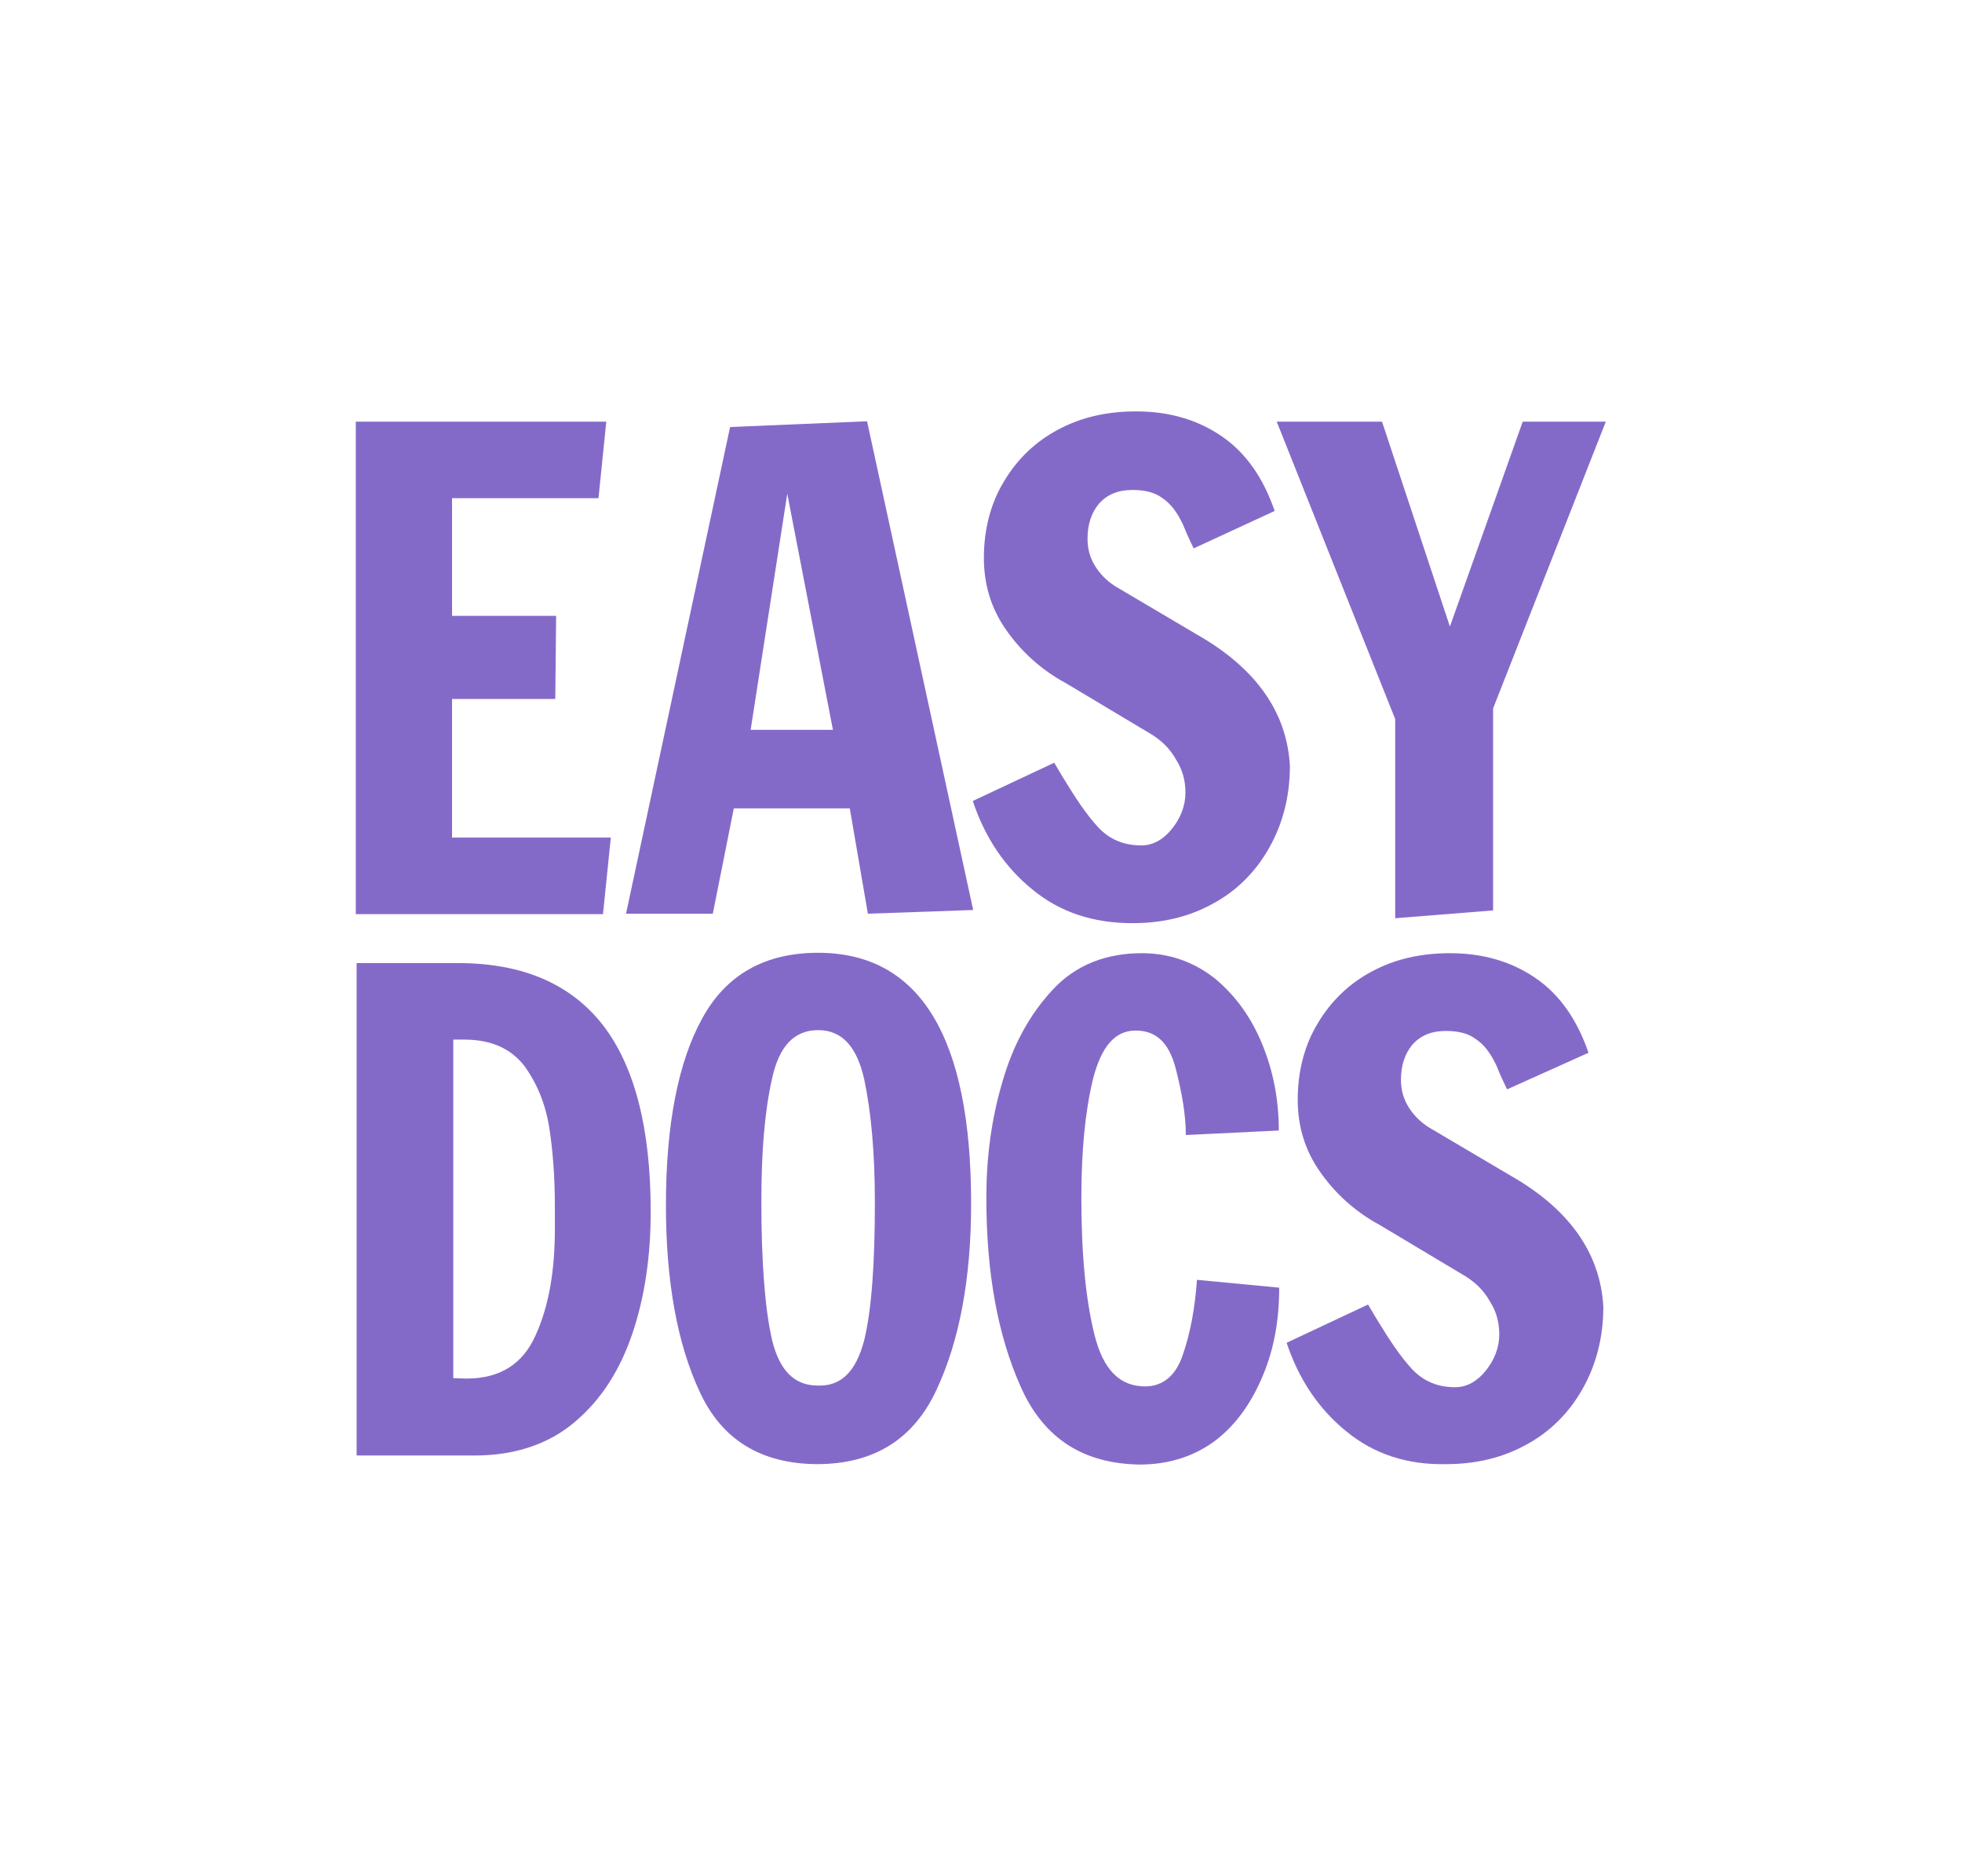
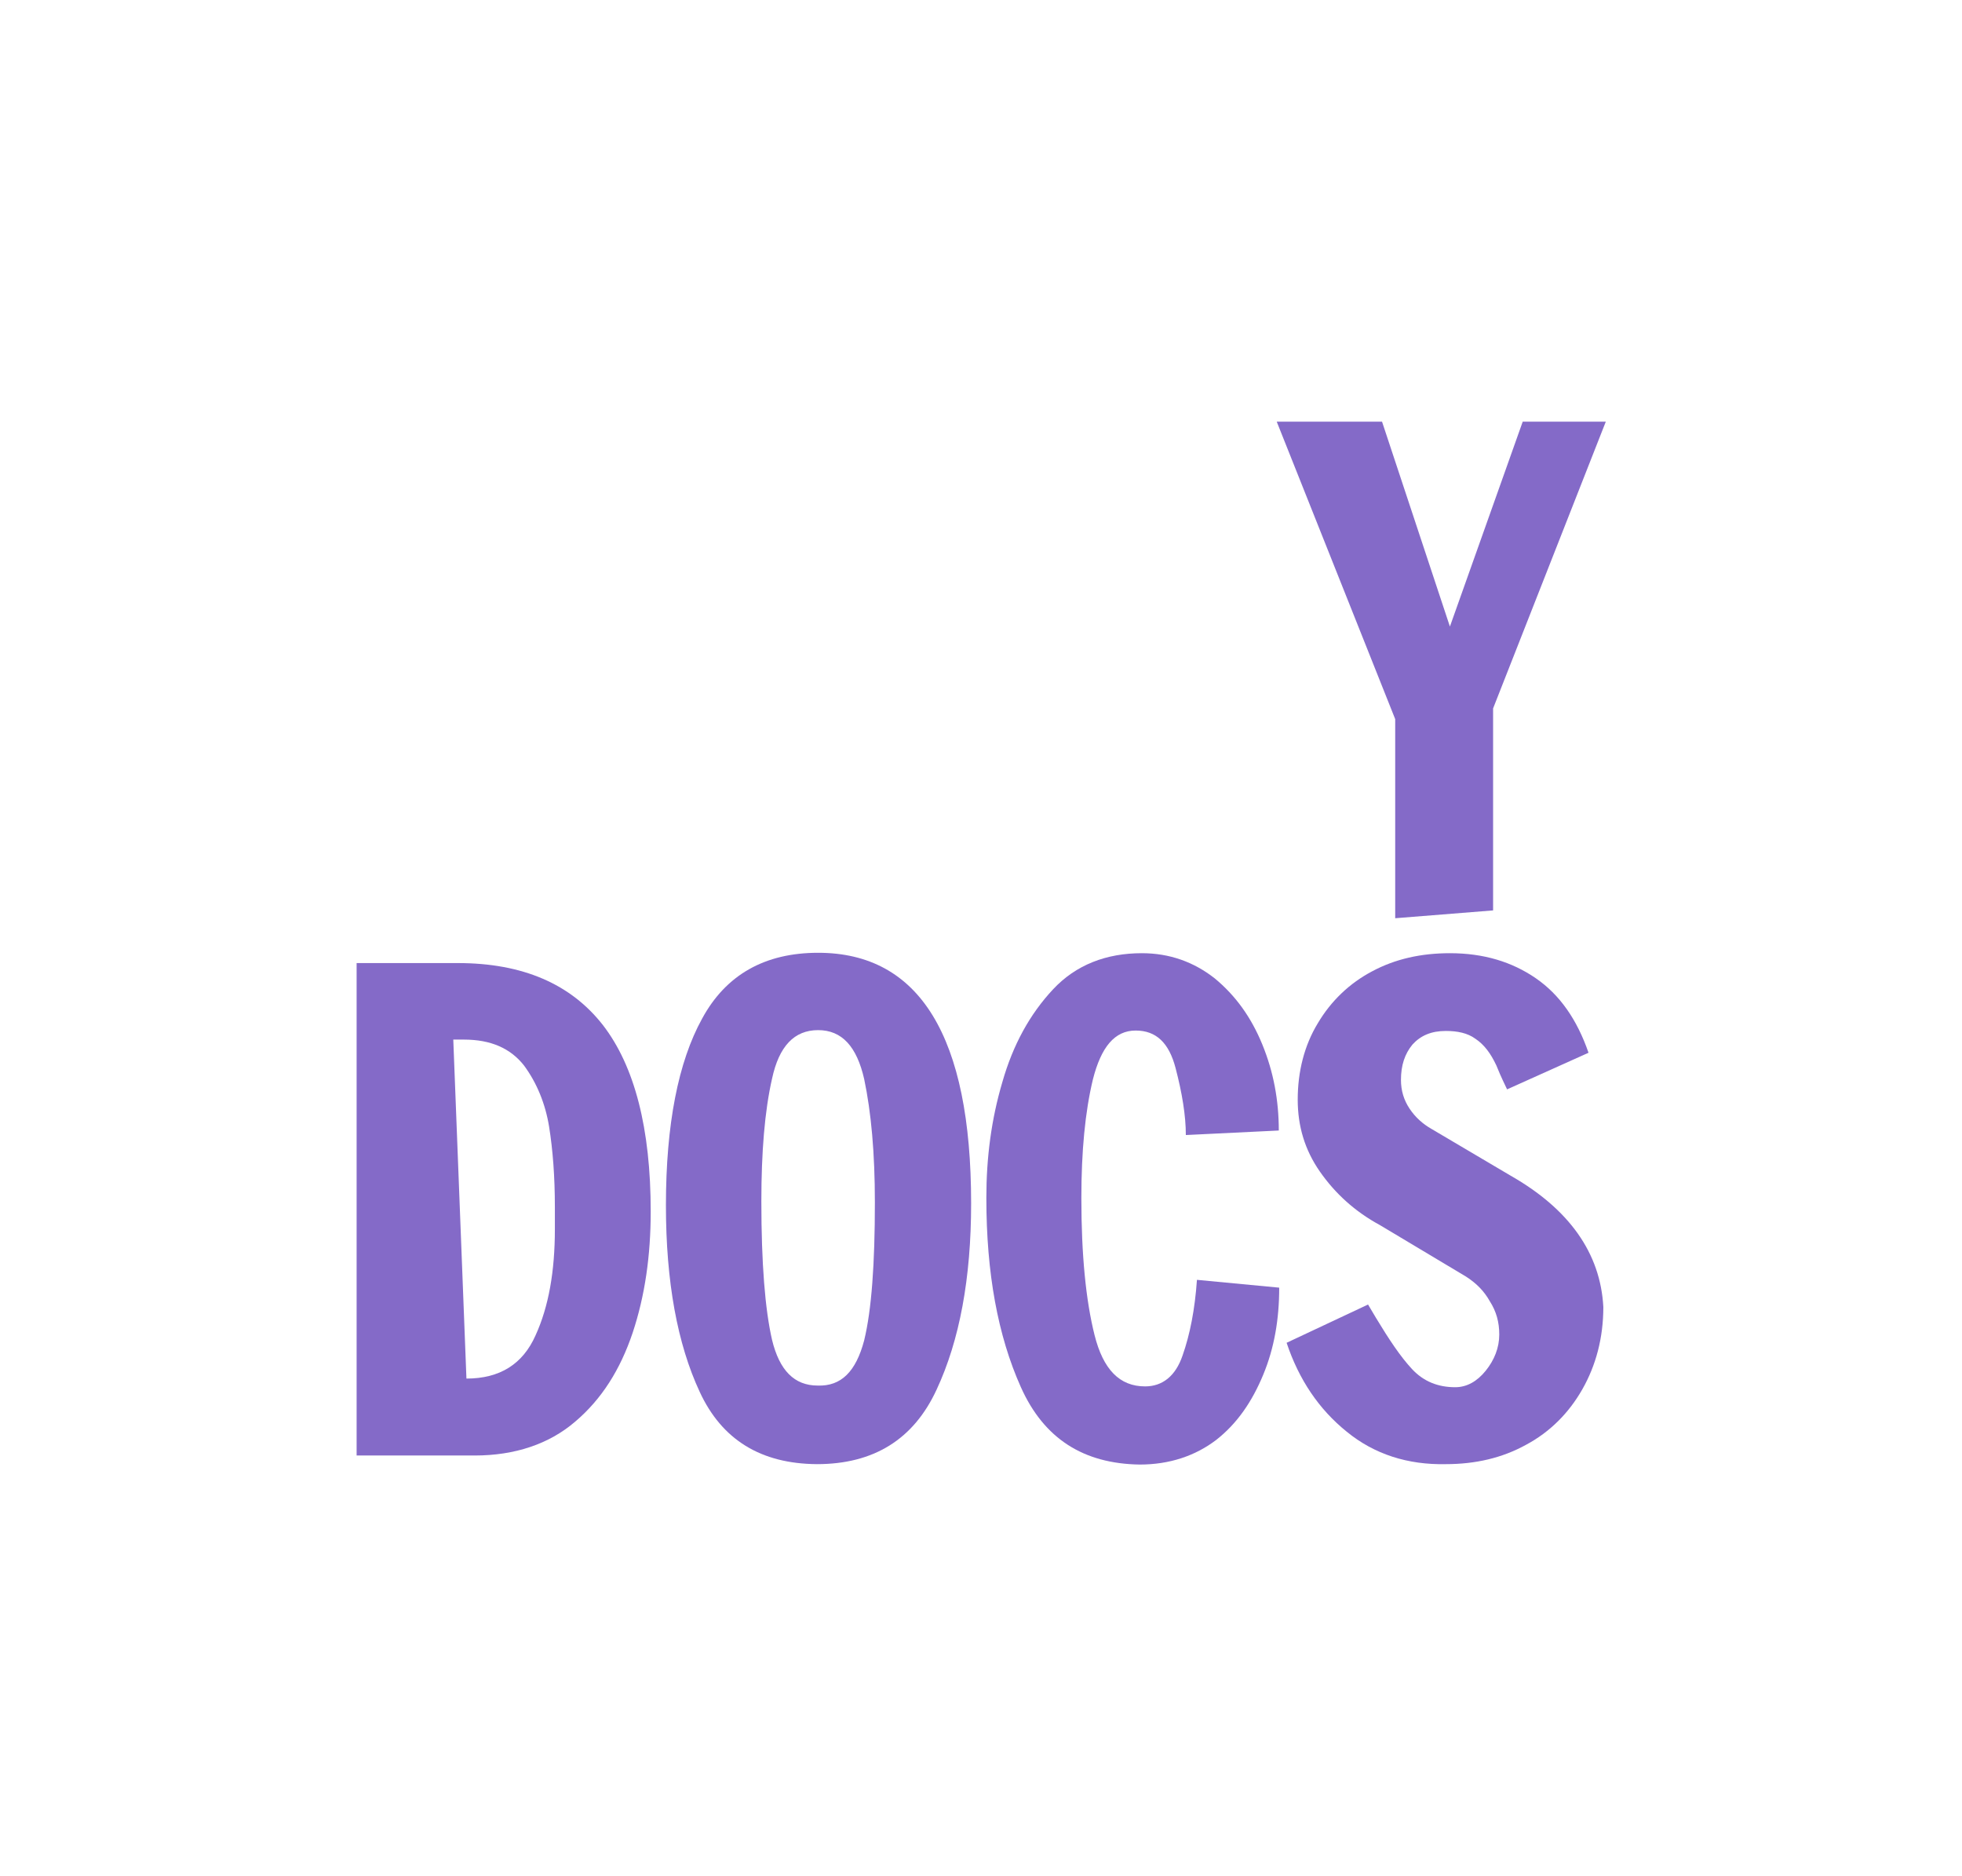
<svg xmlns="http://www.w3.org/2000/svg" version="1.1" width="477" height="456">
  <svg version="1.1" id="SvgjsSvg1001" x="0px" y="0px" viewBox="0 0 477 456" style="enable-background:new 0 0 477 456;" xml:space="preserve">
    <style type="text/css">
	.st0{fill:#846AC8;}
</style>
    <g>
      <g>
-         <path class="st0" d="M86.5,222.1V102.5h60.9l-1.9,18.6h-35.6v28.6h25.3l-0.2,20.2h-25.1v33.7h38.6l-1.9,18.6H86.5V222.1z" />
-         <path class="st0" d="M152.2,222.1l25.3-118.3l33.3-1.4l25.8,118.8l-25.6,0.9l-4.4-25.6h-28.2l-5.1,25.6H152.2z M182.5,177.4h20    L191.4,120L182.5,177.4z" />
-         <path class="st0" d="M251.1,216.3c-6.7-5.4-11.6-12.6-14.6-21.6l19.8-9.3l1.9,3.2c3.2,5.3,6,9.5,8.8,12.5s6.3,4.4,10.5,4.4    c2.8,0,5.3-1.4,7.4-4s3.3-5.6,3.3-8.8c0-3-0.7-5.6-2.3-8.1c-1.4-2.5-3.3-4.4-5.8-6l-20.9-12.5c-6.1-3.3-10.9-7.7-14.6-13    s-5.4-11.1-5.4-17.5c0-6.8,1.6-13.2,4.9-18.6c3.2-5.4,7.7-9.7,13.2-12.6c5.6-3,11.9-4.4,18.9-4.4c8.2,0,15.1,2.1,20.9,6.1    s10,10,12.8,18.1l-19.7,9.1c-0.4-0.9-1.4-2.8-2.6-5.8c-1.4-3-3-5.1-5.1-6.5c-1.9-1.4-4.4-1.9-7.2-1.9c-3.5,0-6.1,1.1-8.1,3.3    c-1.9,2.3-2.8,5.1-2.8,8.6c0,2.6,0.7,4.9,2.1,7s3.2,3.7,5.3,4.9l19.3,11.4c14.2,8.1,21.8,18.8,22.5,31.9c0,7.5-1.8,14.2-5.1,20    c-3.3,5.8-7.9,10.4-13.7,13.5c-5.8,3.2-12.3,4.7-19.5,4.7C265.9,224.4,257.8,221.8,251.1,216.3z" />
        <path class="st0" d="M339.2,223.2v-48.4l-28.8-72.3H336l16.5,49.8l17.7-49.8h20.2L363,172.2v49.1L339.2,223.2z" />
      </g>
-       <path class="st0" d="M86.7,234.1h24.6c15.8,0,27.5,5.1,35.3,15.1c7.7,10,11.6,25.1,11.6,45.3c0,10.7-1.4,20.5-4.4,29.5   c-3,8.9-7.5,16.1-14,21.6c-6.3,5.4-14.6,8.2-24.4,8.2H86.7L86.7,234.1L86.7,234.1z M113.4,335.1c8.1,0,13.7-3.5,16.8-10.5   c3.2-7,4.7-15.6,4.7-25.8v-5.4c0-7.4-0.5-13.9-1.4-19.5s-3-10.7-6.1-14.9c-3.3-4.2-8.1-6.3-14.6-6.3h-2.6V335L113.4,335.1   L113.4,335.1z" />
+       <path class="st0" d="M86.7,234.1h24.6c15.8,0,27.5,5.1,35.3,15.1c7.7,10,11.6,25.1,11.6,45.3c0,10.7-1.4,20.5-4.4,29.5   c-3,8.9-7.5,16.1-14,21.6c-6.3,5.4-14.6,8.2-24.4,8.2H86.7L86.7,234.1L86.7,234.1z M113.4,335.1c8.1,0,13.7-3.5,16.8-10.5   c3.2-7,4.7-15.6,4.7-25.8v-5.4c0-7.4-0.5-13.9-1.4-19.5s-3-10.7-6.1-14.9c-3.3-4.2-8.1-6.3-14.6-6.3h-2.6L113.4,335.1   L113.4,335.1z" />
      <path class="st0" d="M170.1,338.3c-5.4-11.6-8.2-26.7-8.2-45.3c0-19.7,3-34.9,8.8-45.4c5.8-10.7,15.3-16,28.2-16   c24.7,0,37.2,20.4,37.2,60.9c0,18.2-2.8,33.3-8.4,45.3c-5.6,12.1-15.3,18.1-29.1,18.1C185,355.8,175.5,350,170.1,338.3z    M210.1,325.8c1.8-7.4,2.6-18.6,2.6-33.5c0-12.1-0.9-21.9-2.6-30c-1.8-7.9-5.4-11.9-11.2-11.9c-5.8,0-9.5,3.9-11.2,11.8   c-1.8,7.9-2.6,17.9-2.6,29.8c0,15.1,0.9,26.3,2.6,33.7c1.8,7.4,5.4,11.1,11.1,11.1C204.5,337,208.1,333.4,210.1,325.8z" />
      <path class="st0" d="M248.2,337.2c-5.6-12.5-8.4-27.7-8.4-46c0-9.8,1.2-19.1,3.9-28.2c2.6-9.1,6.7-16.5,12.3-22.5s13-8.8,21.6-8.8   c6.7,0,12.6,2.1,17.7,6.1c5.1,4.2,8.9,9.5,11.6,16.1s4,13.5,4,20.9l-22.6,1.1c0-4.7-0.9-10.2-2.5-16.3s-4.7-9.1-9.7-9.1   c-5.1,0-8.4,4-10.4,11.9c-1.9,7.9-2.8,17.5-2.8,28.8c0,13.9,1.1,24.9,3.2,33.3s6.1,12.5,12.3,12.5c4.2,0,7.4-2.5,9.1-7.5   c1.8-5.1,3-11.2,3.5-18.4l20,1.9c0,7.7-1.2,14.7-3.9,21.2s-6.3,11.8-11.4,15.8c-5.1,3.9-11.4,6-18.6,6   C263.4,355.8,253.8,349.7,248.2,337.2z" />
      <path class="st0" d="M327.4,348c-6.7-5.4-11.6-12.6-14.6-21.6l19.8-9.3l1.9,3.2c3.2,5.3,6,9.5,8.8,12.5s6.3,4.4,10.5,4.4   c2.8,0,5.3-1.4,7.4-4s3.3-5.6,3.3-8.8c0-3-0.7-5.6-2.3-8.1c-1.4-2.5-3.3-4.4-5.8-6l-20.9-12.5c-6.1-3.3-10.9-7.7-14.6-13   s-5.4-11.1-5.4-17.5c0-6.8,1.6-13.2,4.9-18.6c3.2-5.4,7.7-9.7,13.2-12.6c5.6-3,11.9-4.4,18.9-4.4c8.2,0,15.1,2.1,20.9,6.1   s10,10,12.8,18.1l-19.8,8.9c-0.4-0.9-1.4-2.8-2.6-5.8c-1.4-3-3-5.1-5.1-6.5c-1.9-1.4-4.4-1.9-7.2-1.9c-3.5,0-6.1,1.1-8.1,3.3   c-1.9,2.3-2.8,5.1-2.8,8.6c0,2.6,0.7,4.9,2.1,7s3.2,3.7,5.3,4.9l19.3,11.4c14.2,8.1,21.8,18.8,22.5,31.9c0,7.5-1.8,14.2-5.1,20   c-3.3,5.8-7.9,10.4-13.7,13.5c-5.8,3.2-12.3,4.7-19.5,4.7C342.3,356.1,334.1,353.5,327.4,348z" />
    </g>
  </svg>
  <style>@media (prefers-color-scheme: light) { :root { filter: none; } }
@media (prefers-color-scheme: dark) { :root { filter: none; } }
</style>
</svg>